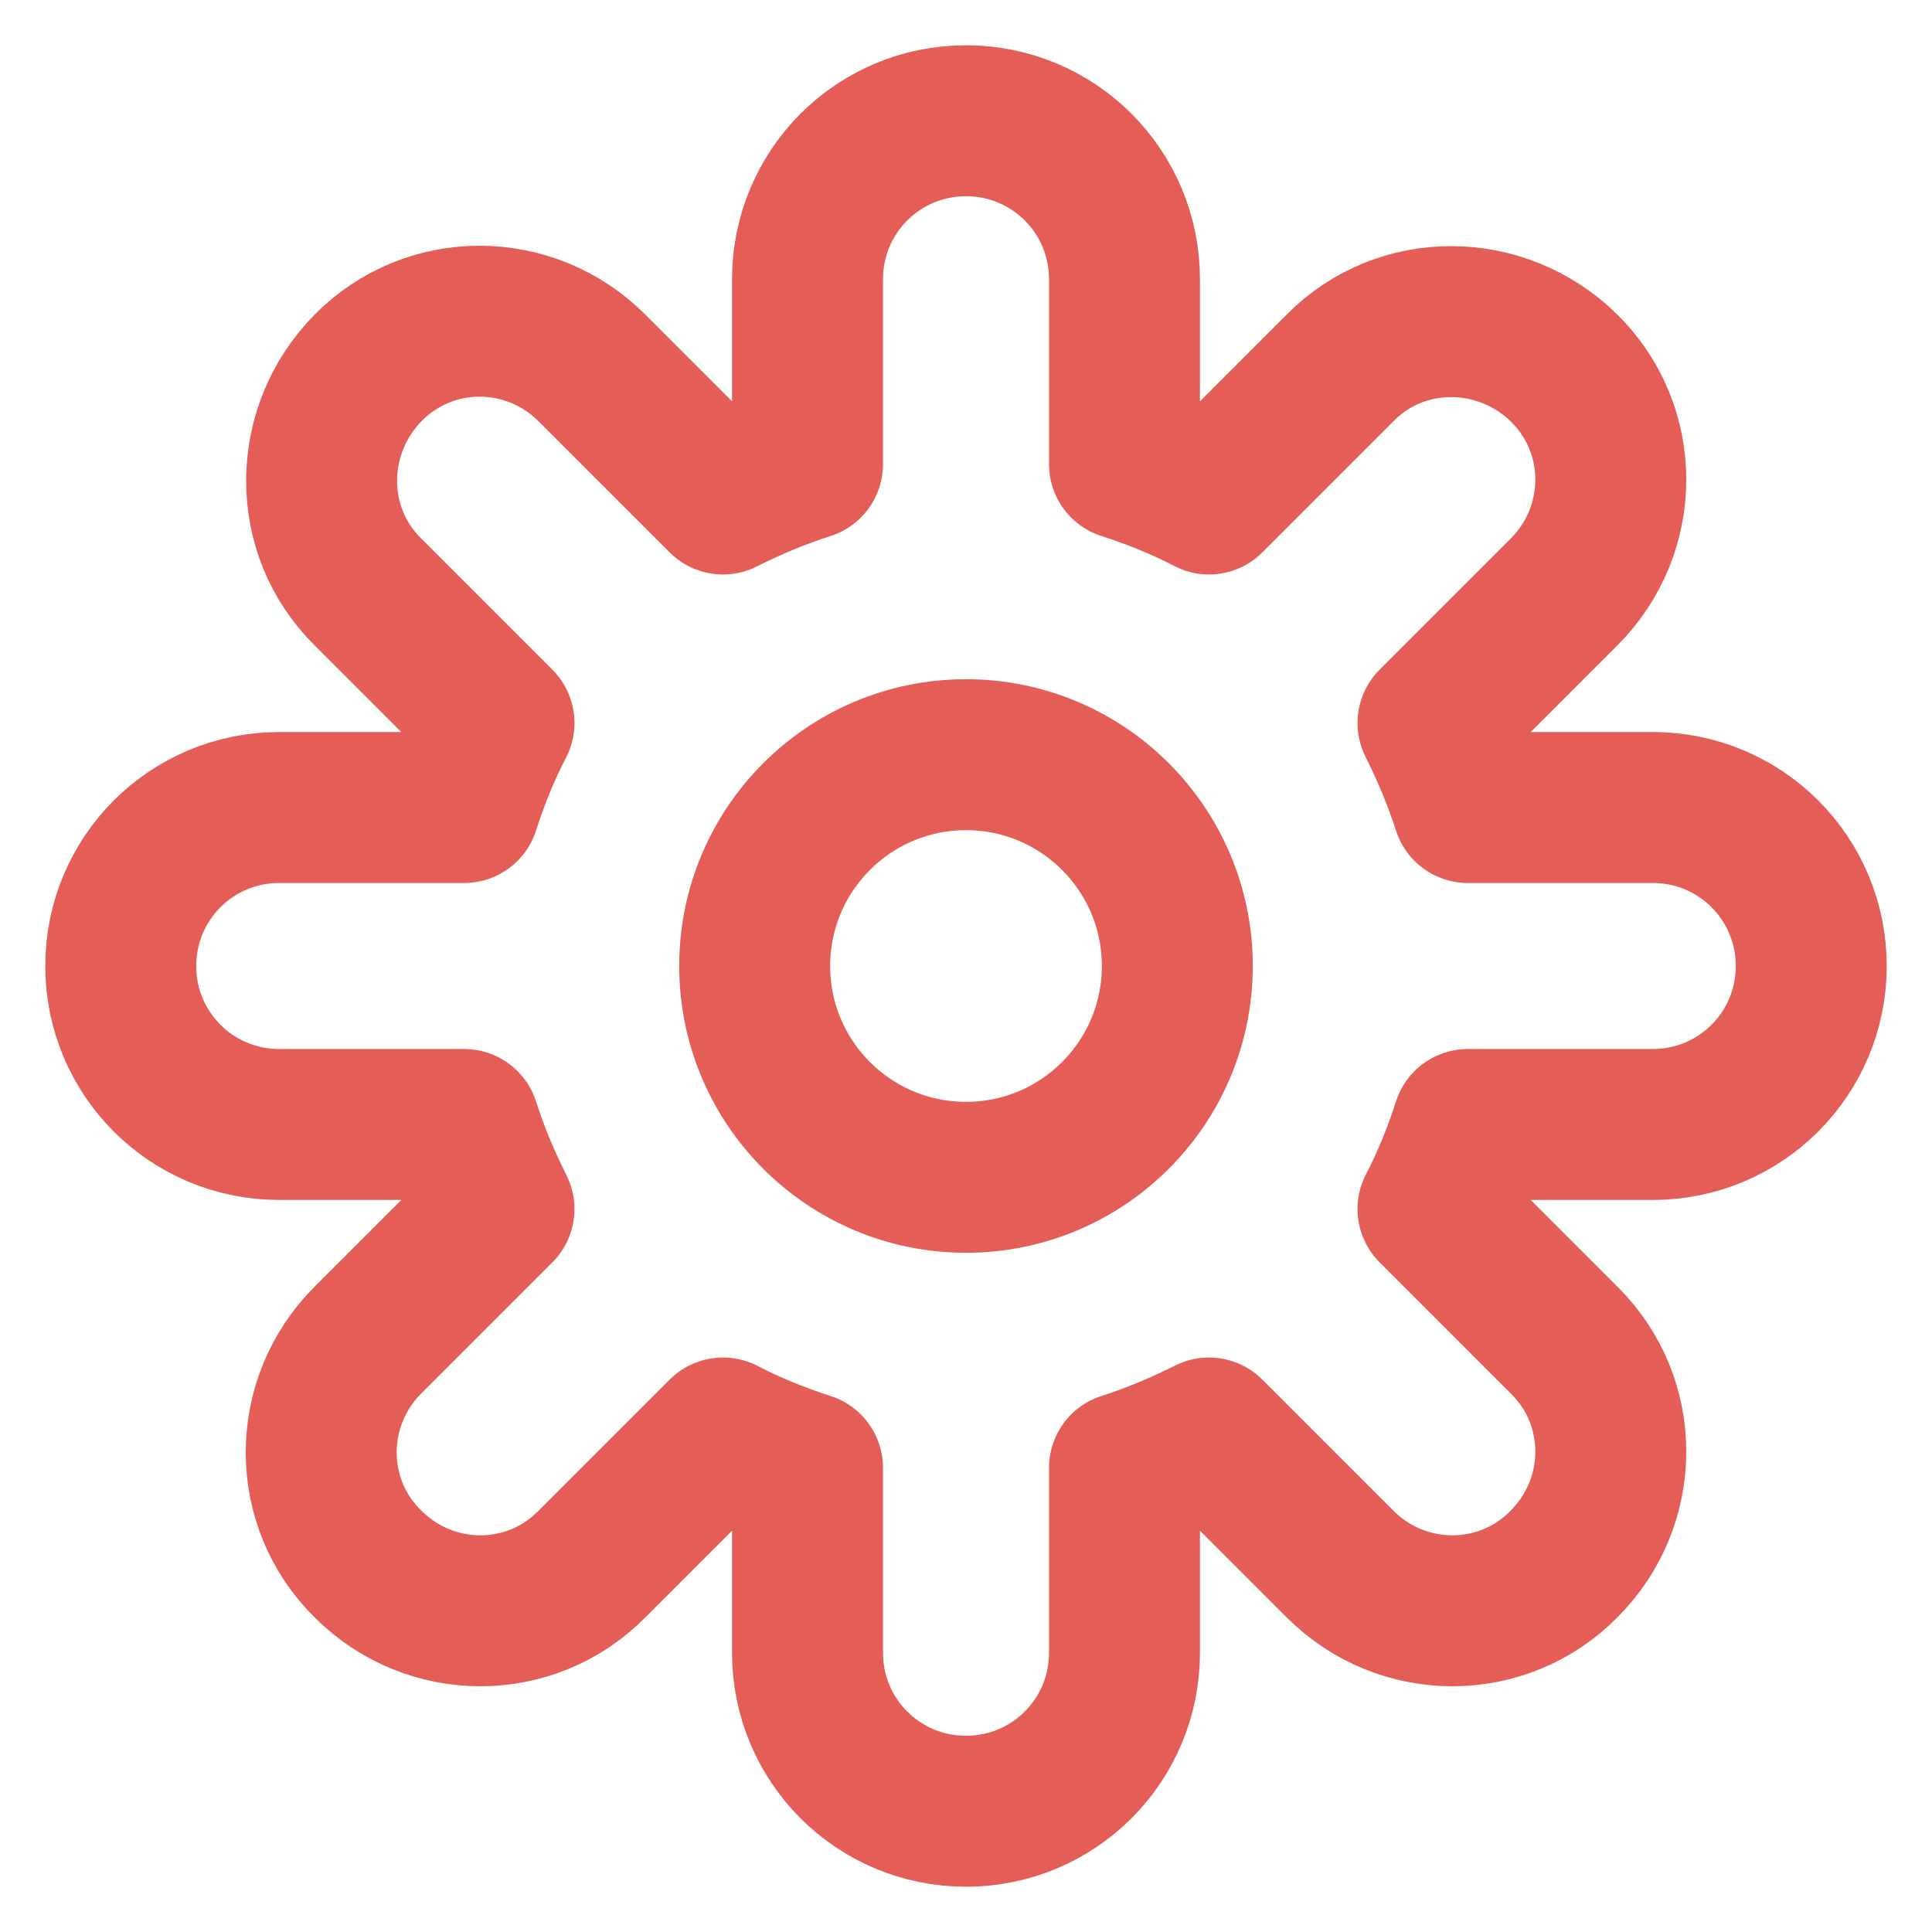
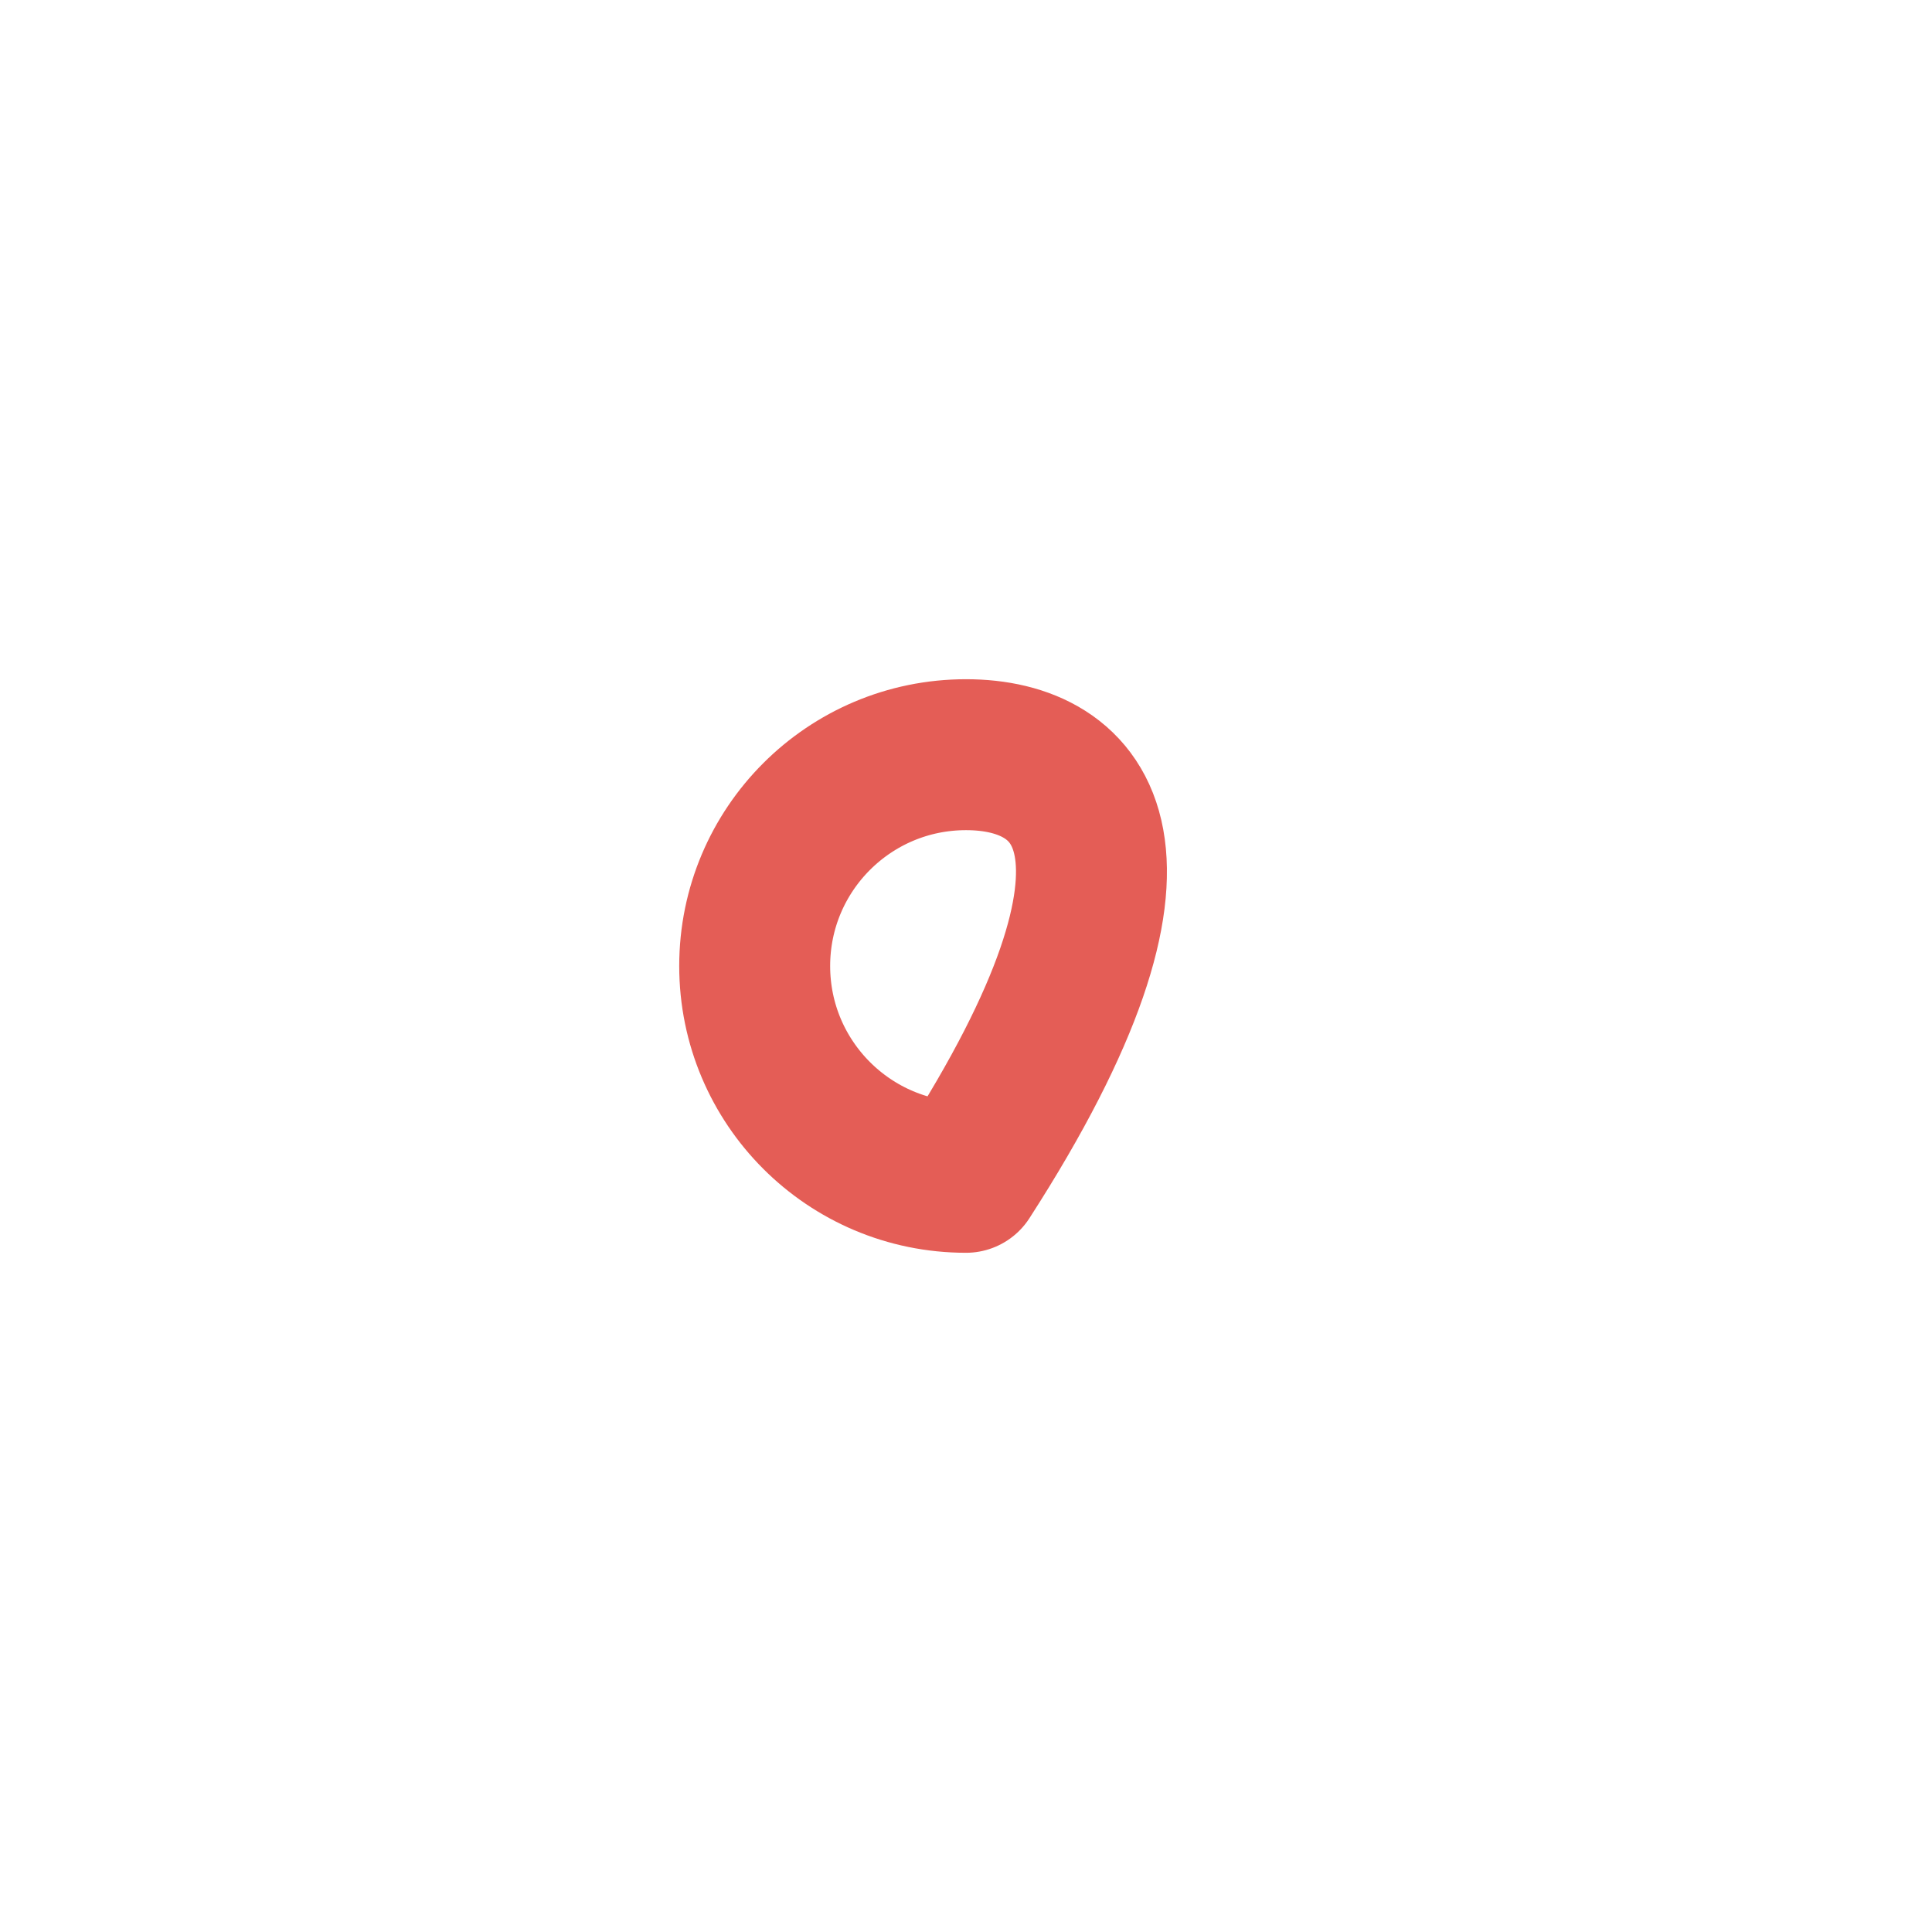
<svg xmlns="http://www.w3.org/2000/svg" width="32" height="32" viewBox="0 0 32 32" fill="none">
-   <path d="M27.375 13.375H24.312C24.155 12.885 23.962 12.43 23.735 11.975L25.905 9.805C26.938 8.773 26.938 7.11 25.905 6.095C24.872 5.08 23.21 5.062 22.195 6.095L20.025 8.265C19.587 8.037 19.115 7.845 18.625 7.688V4.625C18.625 3.172 17.453 2 16 2C14.547 2 13.375 3.172 13.375 4.625V7.688C12.885 7.845 12.43 8.037 11.975 8.265L9.805 6.095C8.773 5.062 7.11 5.062 6.095 6.095C5.08 7.128 5.062 8.79 6.095 9.805L8.265 11.975C8.037 12.412 7.845 12.885 7.688 13.375H4.625C3.172 13.375 2 14.547 2 16C2 17.453 3.172 18.625 4.625 18.625H7.688C7.845 19.115 8.037 19.57 8.265 20.025L6.095 22.195C5.062 23.227 5.062 24.89 6.095 25.905C7.128 26.938 8.79 26.938 9.805 25.905L11.975 23.735C12.412 23.962 12.885 24.155 13.375 24.312V27.375C13.375 28.828 14.547 30 16 30C17.453 30 18.625 28.828 18.625 27.375V24.312C19.115 24.155 19.57 23.962 20.025 23.735L22.195 25.905C23.227 26.938 24.89 26.938 25.905 25.905C26.938 24.872 26.938 23.21 25.905 22.195L23.735 20.025C23.962 19.587 24.155 19.115 24.312 18.625H27.375C28.828 18.625 30 17.453 30 16C30 14.547 28.828 13.375 27.375 13.375Z" stroke="#E45D56" stroke-width="2.5" stroke-miterlimit="10" stroke-linejoin="round" />
-   <path d="M16 19.5C17.933 19.5 19.5 17.933 19.5 16C19.5 14.067 17.933 12.5 16 12.5C14.067 12.5 12.5 14.067 12.5 16C12.5 17.933 14.067 19.5 16 19.5Z" stroke="#E45D56" stroke-width="2.5" stroke-miterlimit="10" stroke-linejoin="round" />
+   <path d="M16 19.5C19.5 14.067 17.933 12.5 16 12.5C14.067 12.5 12.5 14.067 12.5 16C12.5 17.933 14.067 19.5 16 19.5Z" stroke="#E45D56" stroke-width="2.5" stroke-miterlimit="10" stroke-linejoin="round" />
</svg>